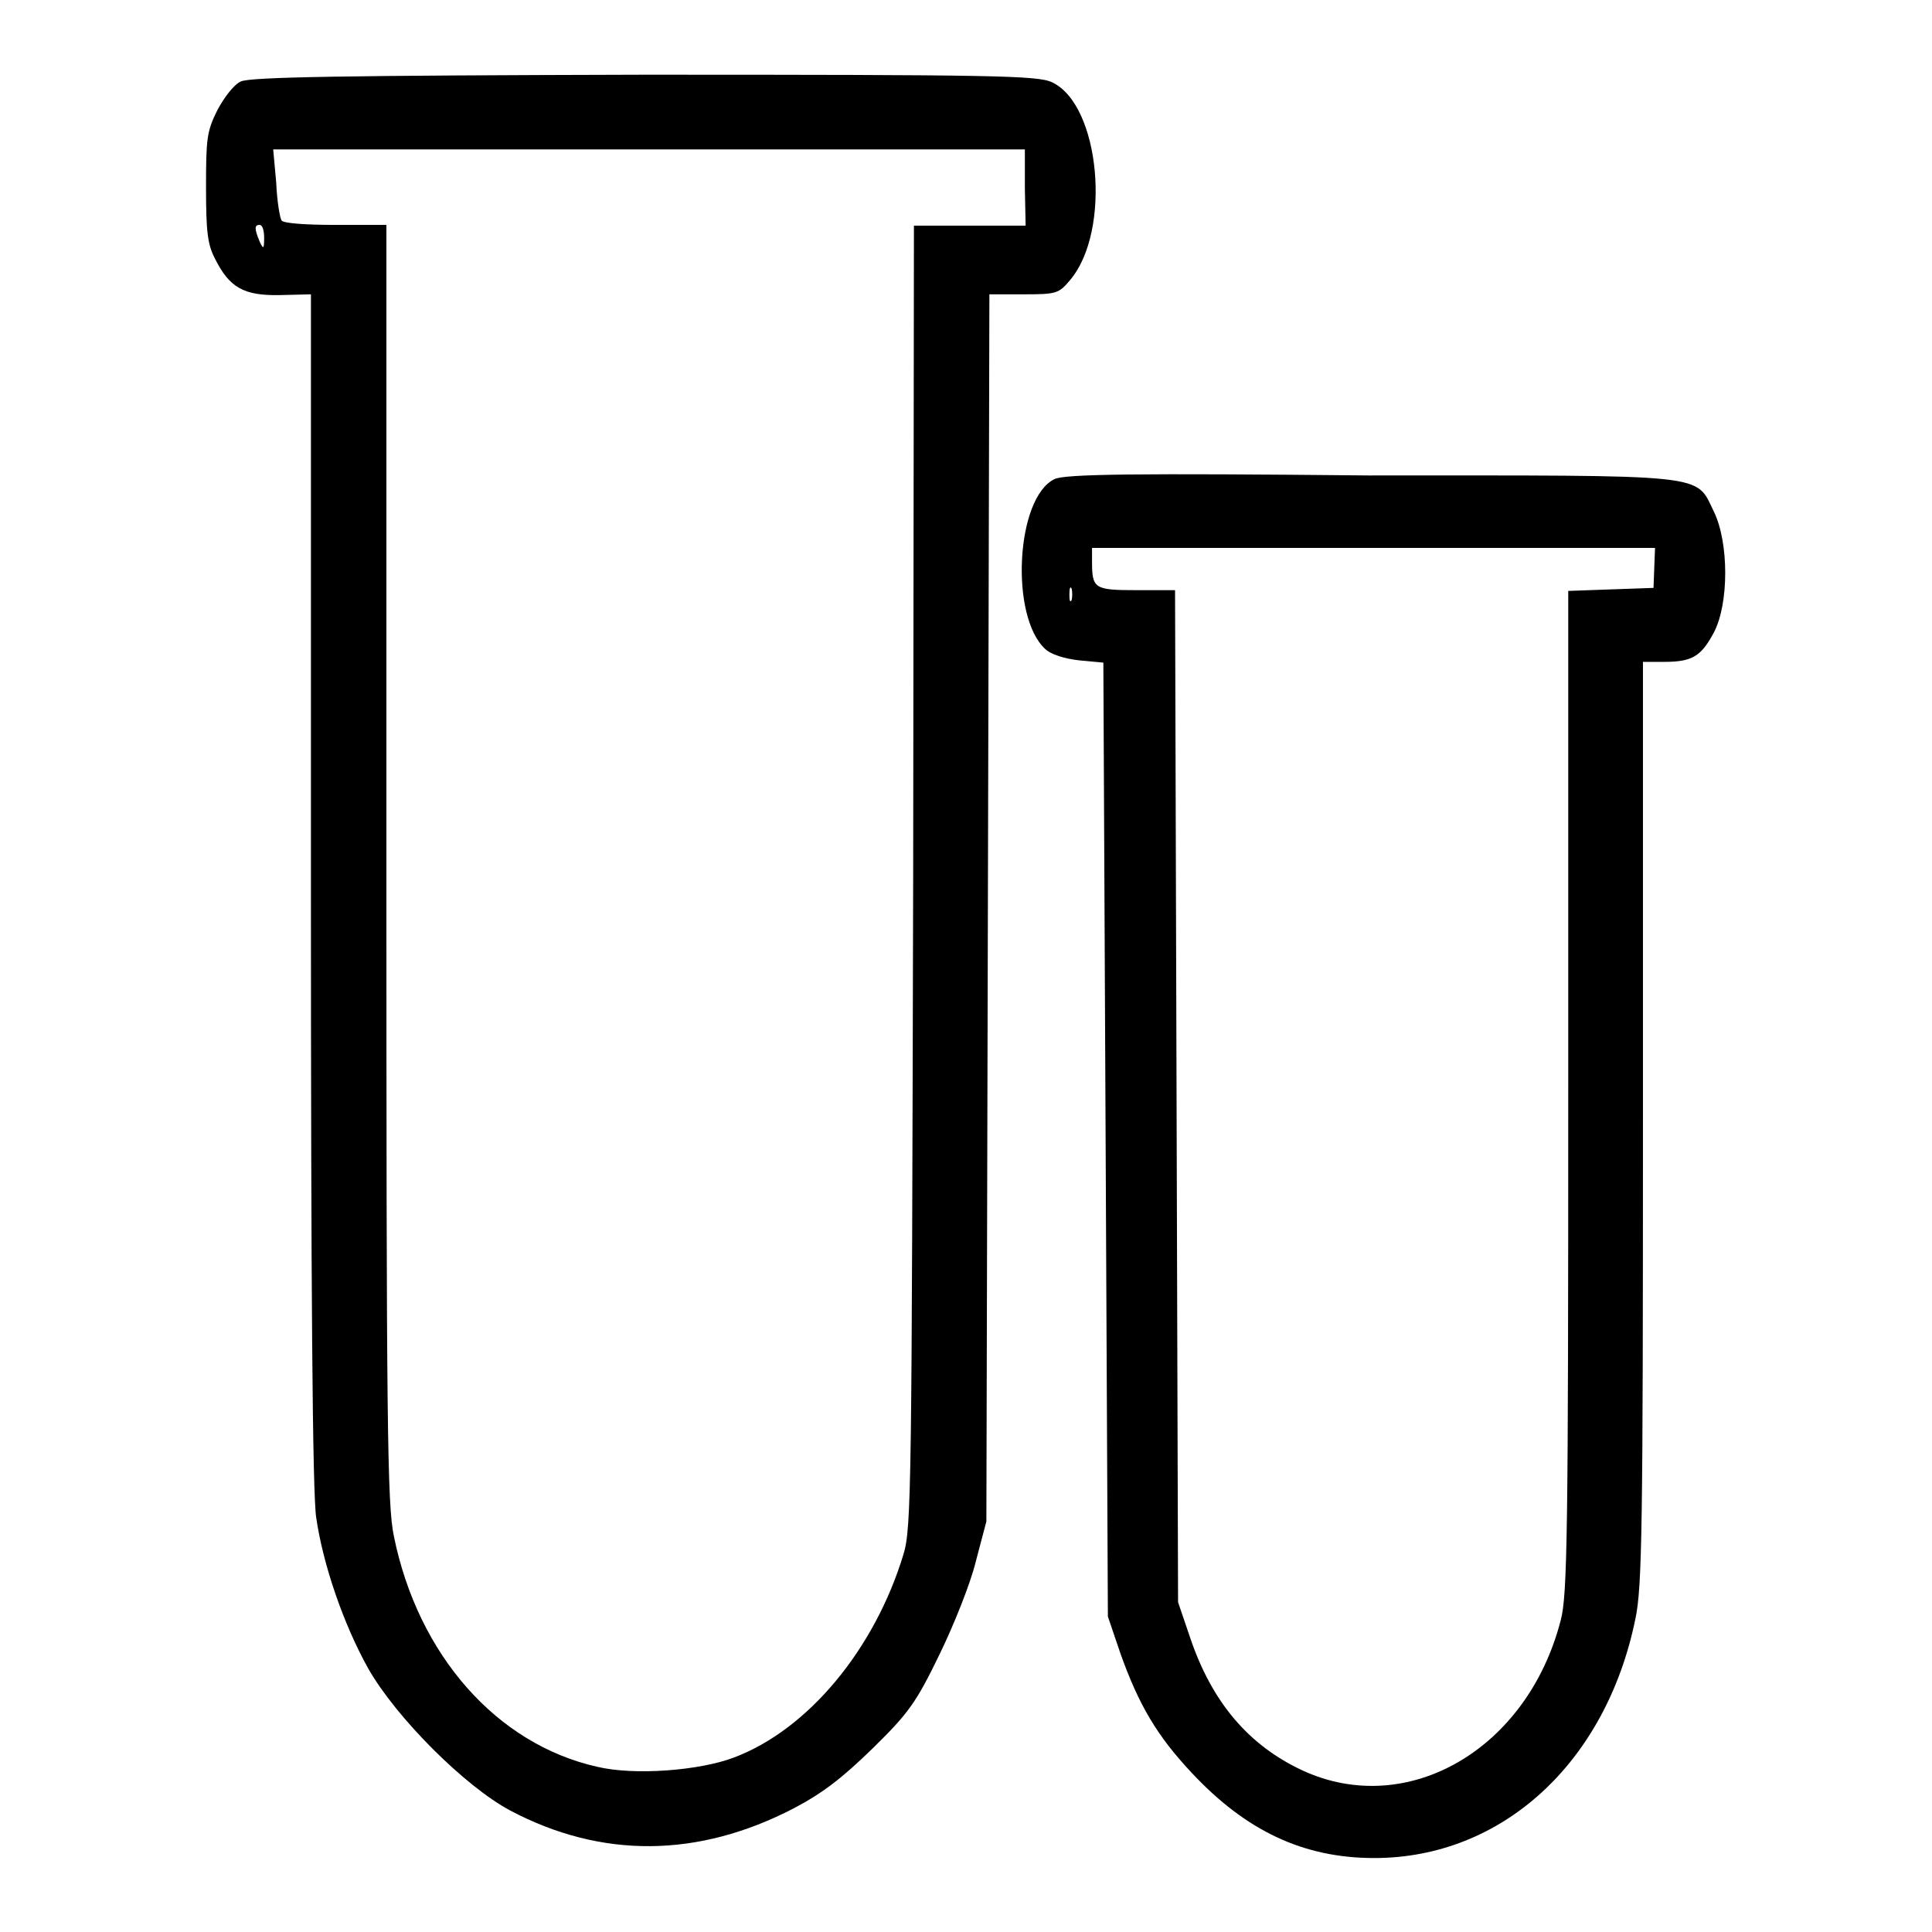
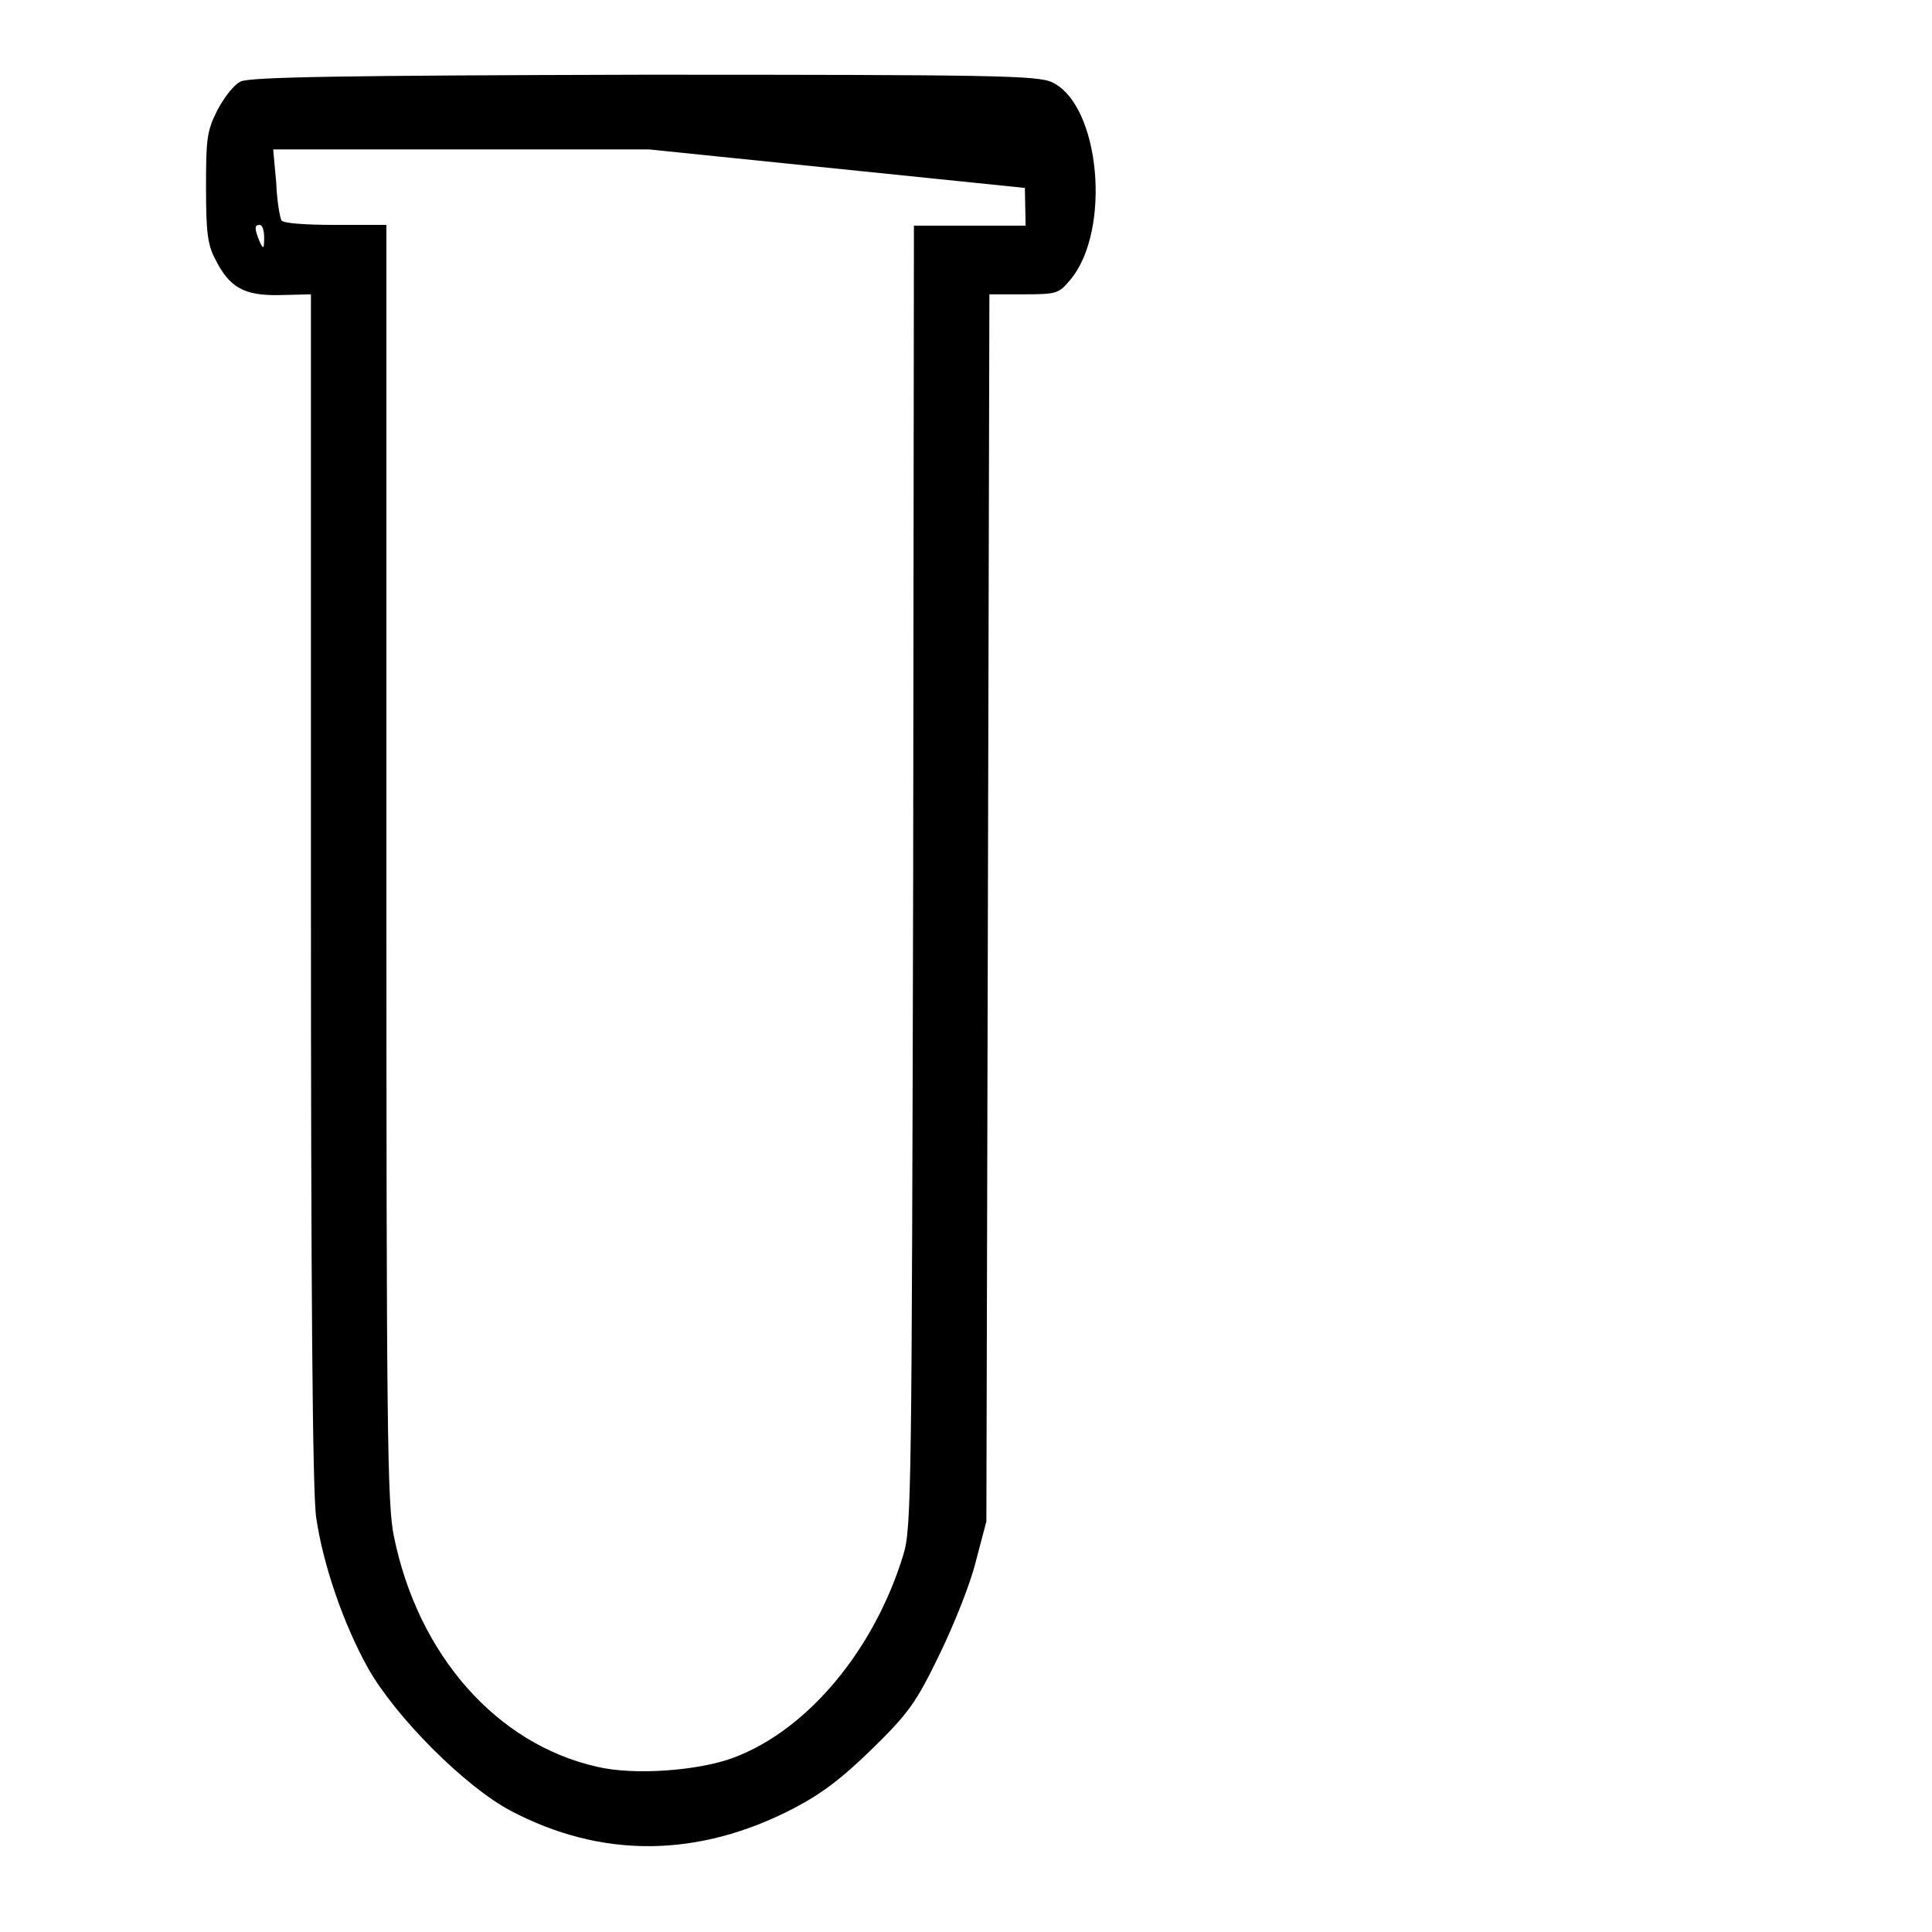
<svg xmlns="http://www.w3.org/2000/svg" version="1.1" x="0px" y="0px" viewBox="0 0 256 256" enable-background="new 0 0 256 256" xml:space="preserve">
  <g>
    <g>
      <g>
-         <path fill="#000000" d="M31.9,10.8c-0.9,0.4-2.2,2.1-3.1,3.8c-1.4,2.8-1.5,3.8-1.5,10.2c0,5.9,0.2,7.6,1.2,9.5c1.9,3.8,3.8,4.9,8.6,4.8l4.1-0.1v78.7c0,52.5,0.2,80.2,0.7,83.4c0.9,6.2,3.6,14.1,6.9,20c3.7,6.5,12.8,15.6,18.8,18.8c12.1,6.4,24.9,6.3,37.6-0.3c3.8-2,6.4-4,10.4-7.9c4.8-4.7,5.8-6.1,8.9-12.5c1.9-3.9,4.1-9.4,4.8-12.3l1.4-5.3l0.2-81.3l0.2-81.3h4.5c4.4,0,4.7-0.1,6.2-1.9c5.5-6.5,4-23.2-2.4-26.2c-1.9-0.9-7.7-1-54.1-1C45.4,10,33.1,10.2,31.9,10.8z M135.8,24.9l0.1,5h-7.4h-7.4L121,116c-0.2,80.9-0.2,86.5-1.3,90c-3.8,12.5-12.6,23.2-22.5,26.9c-4.5,1.7-13.1,2.4-18.1,1.2c-13.3-3-23.7-14.8-26.9-30.5c-0.9-4.2-1-14.7-1-89.4V29.8h-6.8c-3.8,0-6.9-0.2-7.1-0.6c-0.2-0.3-0.6-2.5-0.7-5l-0.4-4.4h49.8h49.8L135.8,24.9z M35,31.5c0,1.5-0.1,1.6-0.6,0.5c-0.7-1.7-0.7-2.2,0-2.2C34.8,29.8,35,30.6,35,31.5z" />
-         <path fill="#000000" d="M139.7,63.5c-5.1,2.5-5.9,18.2-1.2,22.5c0.7,0.7,2.6,1.3,4.5,1.5l3.2,0.3l0.3,63.2l0.3,63.2l1.7,5c2.4,6.7,4.8,10.8,9.4,15.7c7.2,7.7,14.8,11.3,24.2,11.3c16.9,0,30.7-12.6,34.6-31.7c0.9-4.2,1-12.4,1-65.8v-61h2.8c3.7,0,4.9-0.7,6.6-3.9c2-3.8,2-11.9,0-16c-2.5-5.1-0.1-4.8-45.8-4.8C150.7,62.7,140.9,62.8,139.7,63.5z M219.2,75.2l-0.1,2.7l-5.7,0.2l-5.6,0.2v66.3c0,58.3-0.1,66.8-1,70.1c-4.4,17.1-20.3,26.3-34.2,19.9c-7.1-3.3-12-9-14.9-17.6l-1.6-4.7l-0.2-67.1l-0.2-67h-5.1c-5.6,0-5.9-0.2-5.9-3.8v-1.8H182h37.3L219.2,75.2z M142,79.5c-0.2,0.4-0.3,0.1-0.3-0.7s0.1-1.2,0.3-0.8C142.1,78.4,142.1,79.1,142,79.5z" />
+         <path fill="#000000" d="M31.9,10.8c-0.9,0.4-2.2,2.1-3.1,3.8c-1.4,2.8-1.5,3.8-1.5,10.2c0,5.9,0.2,7.6,1.2,9.5c1.9,3.8,3.8,4.9,8.6,4.8l4.1-0.1v78.7c0,52.5,0.2,80.2,0.7,83.4c0.9,6.2,3.6,14.1,6.9,20c3.7,6.5,12.8,15.6,18.8,18.8c12.1,6.4,24.9,6.3,37.6-0.3c3.8-2,6.4-4,10.4-7.9c4.8-4.7,5.8-6.1,8.9-12.5c1.9-3.9,4.1-9.4,4.8-12.3l1.4-5.3l0.2-81.3l0.2-81.3h4.5c4.4,0,4.7-0.1,6.2-1.9c5.5-6.5,4-23.2-2.4-26.2c-1.9-0.9-7.7-1-54.1-1C45.4,10,33.1,10.2,31.9,10.8z M135.8,24.9l0.1,5h-7.4h-7.4L121,116c-0.2,80.9-0.2,86.5-1.3,90c-3.8,12.5-12.6,23.2-22.5,26.9c-4.5,1.7-13.1,2.4-18.1,1.2c-13.3-3-23.7-14.8-26.9-30.5c-0.9-4.2-1-14.7-1-89.4V29.8h-6.8c-3.8,0-6.9-0.2-7.1-0.6c-0.2-0.3-0.6-2.5-0.7-5l-0.4-4.4h49.8L135.8,24.9z M35,31.5c0,1.5-0.1,1.6-0.6,0.5c-0.7-1.7-0.7-2.2,0-2.2C34.8,29.8,35,30.6,35,31.5z" />
      </g>
    </g>
  </g>
</svg>